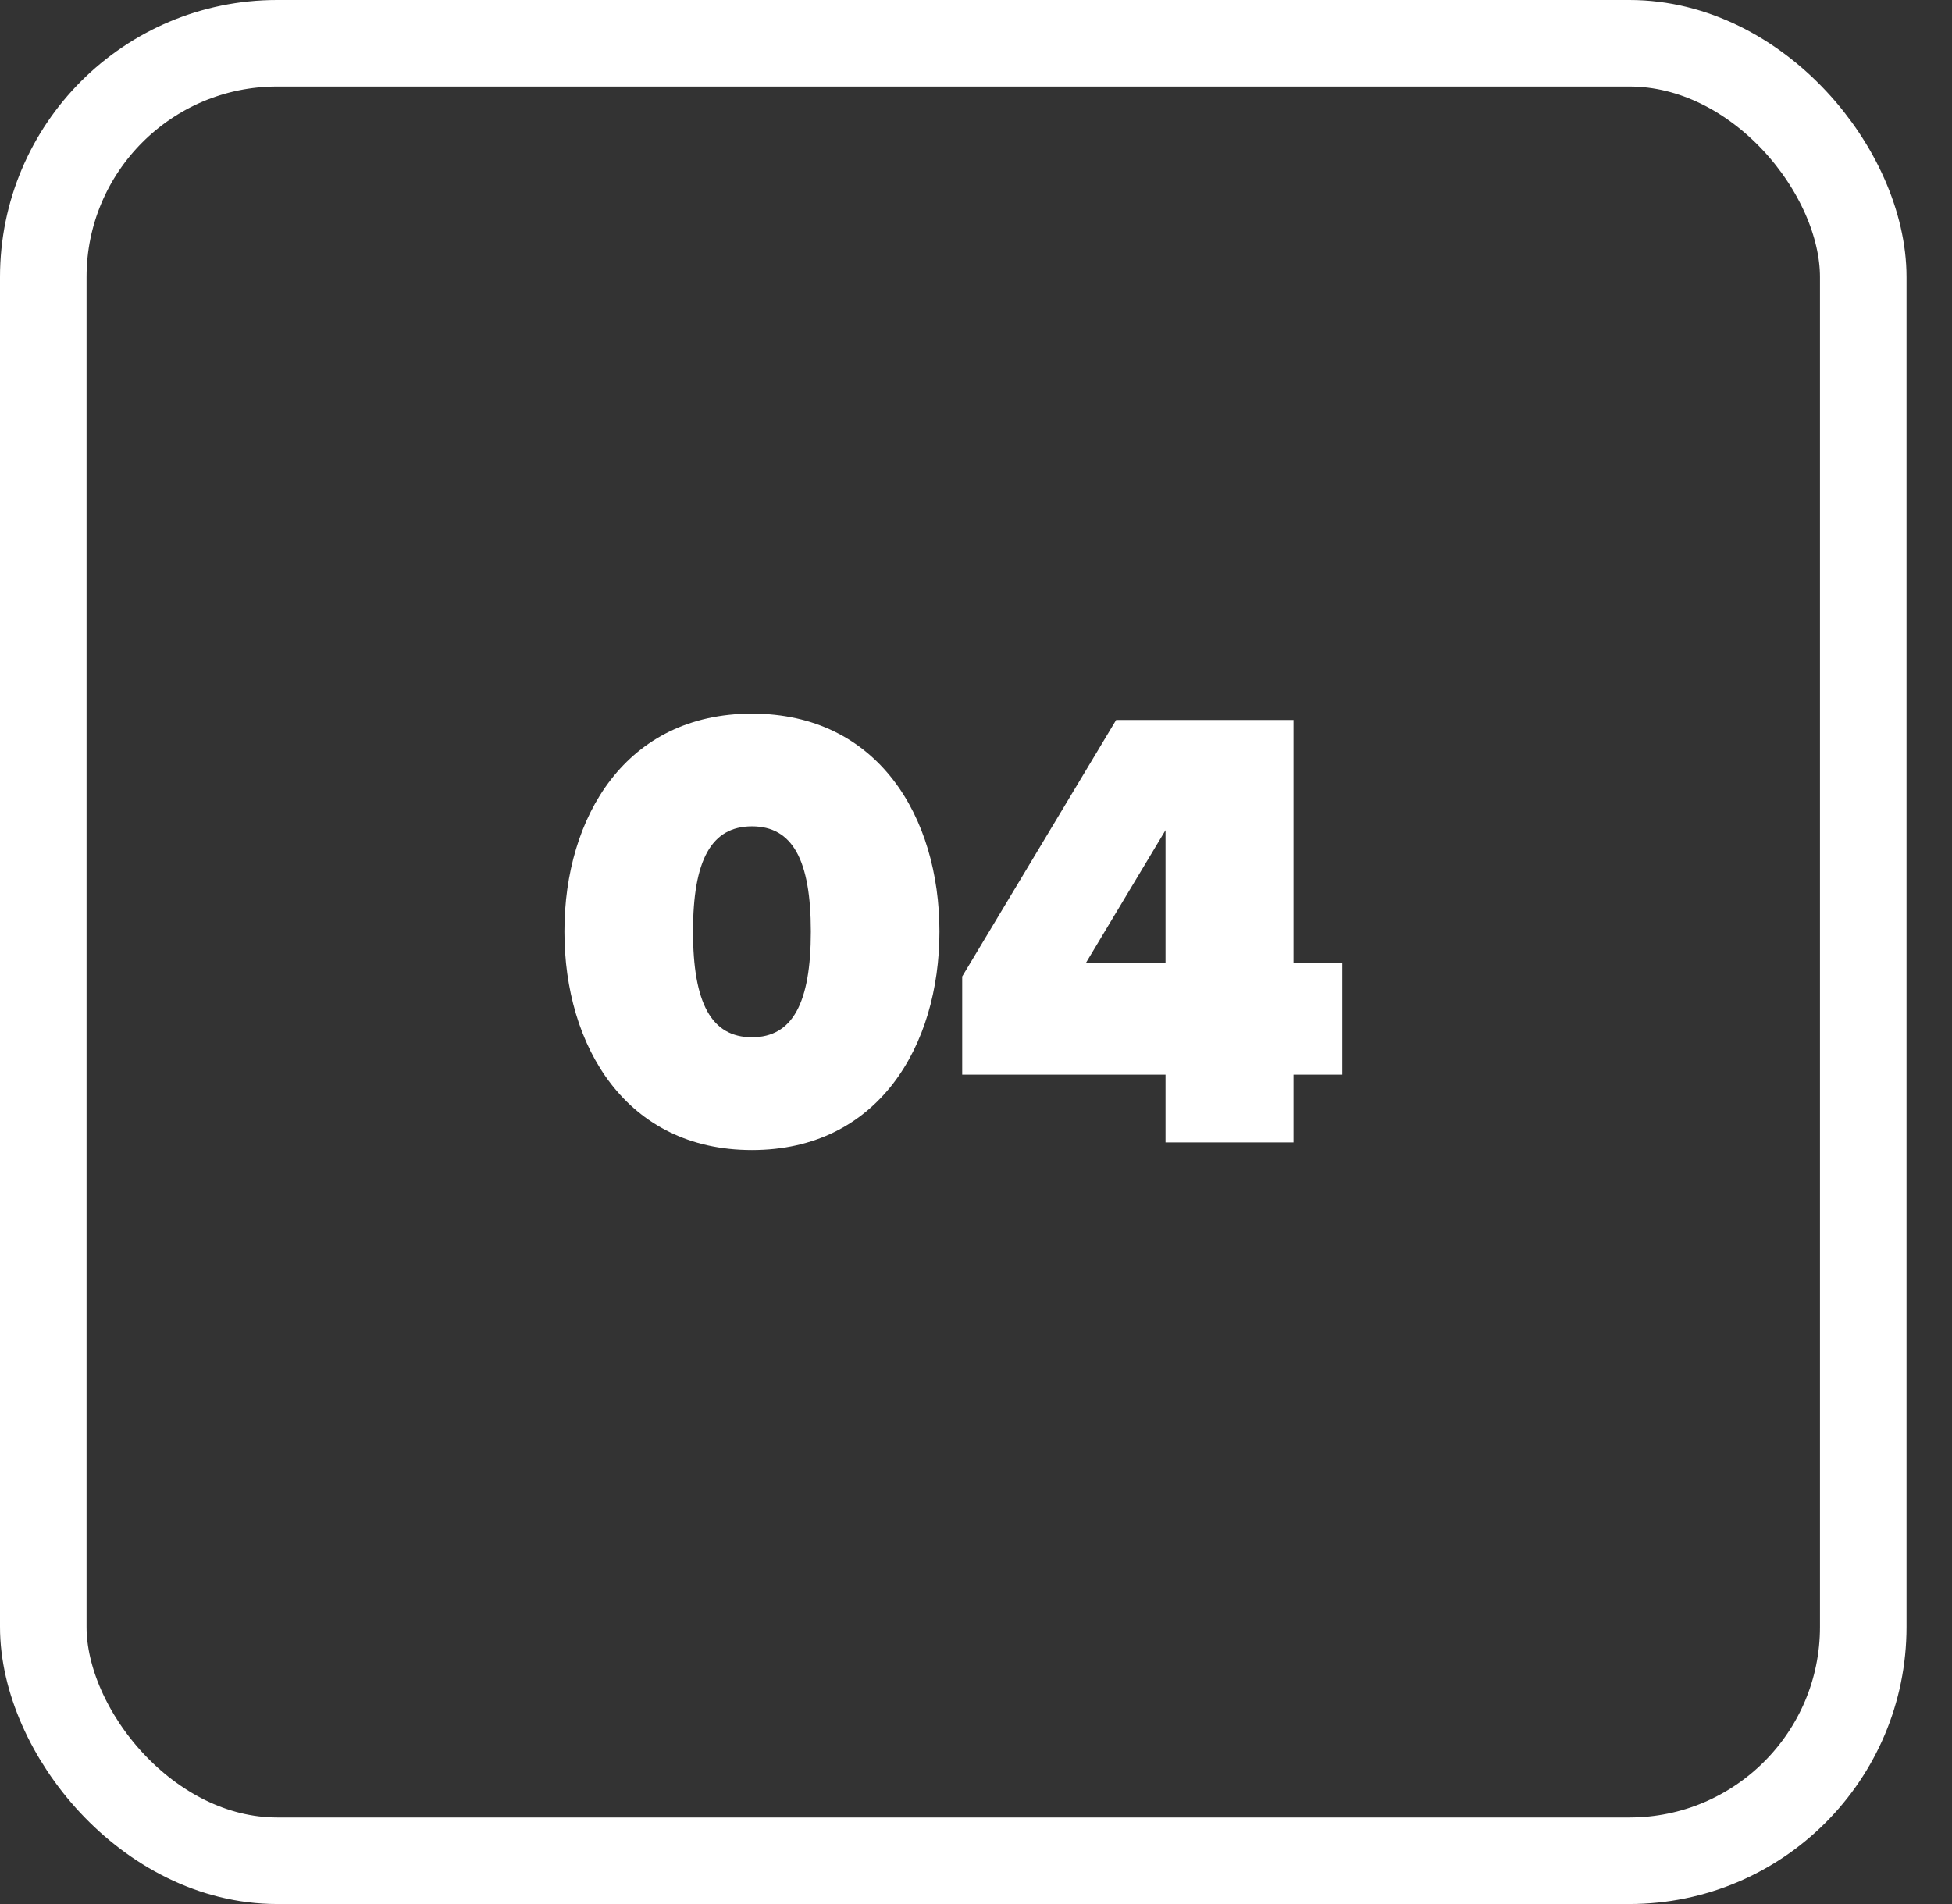
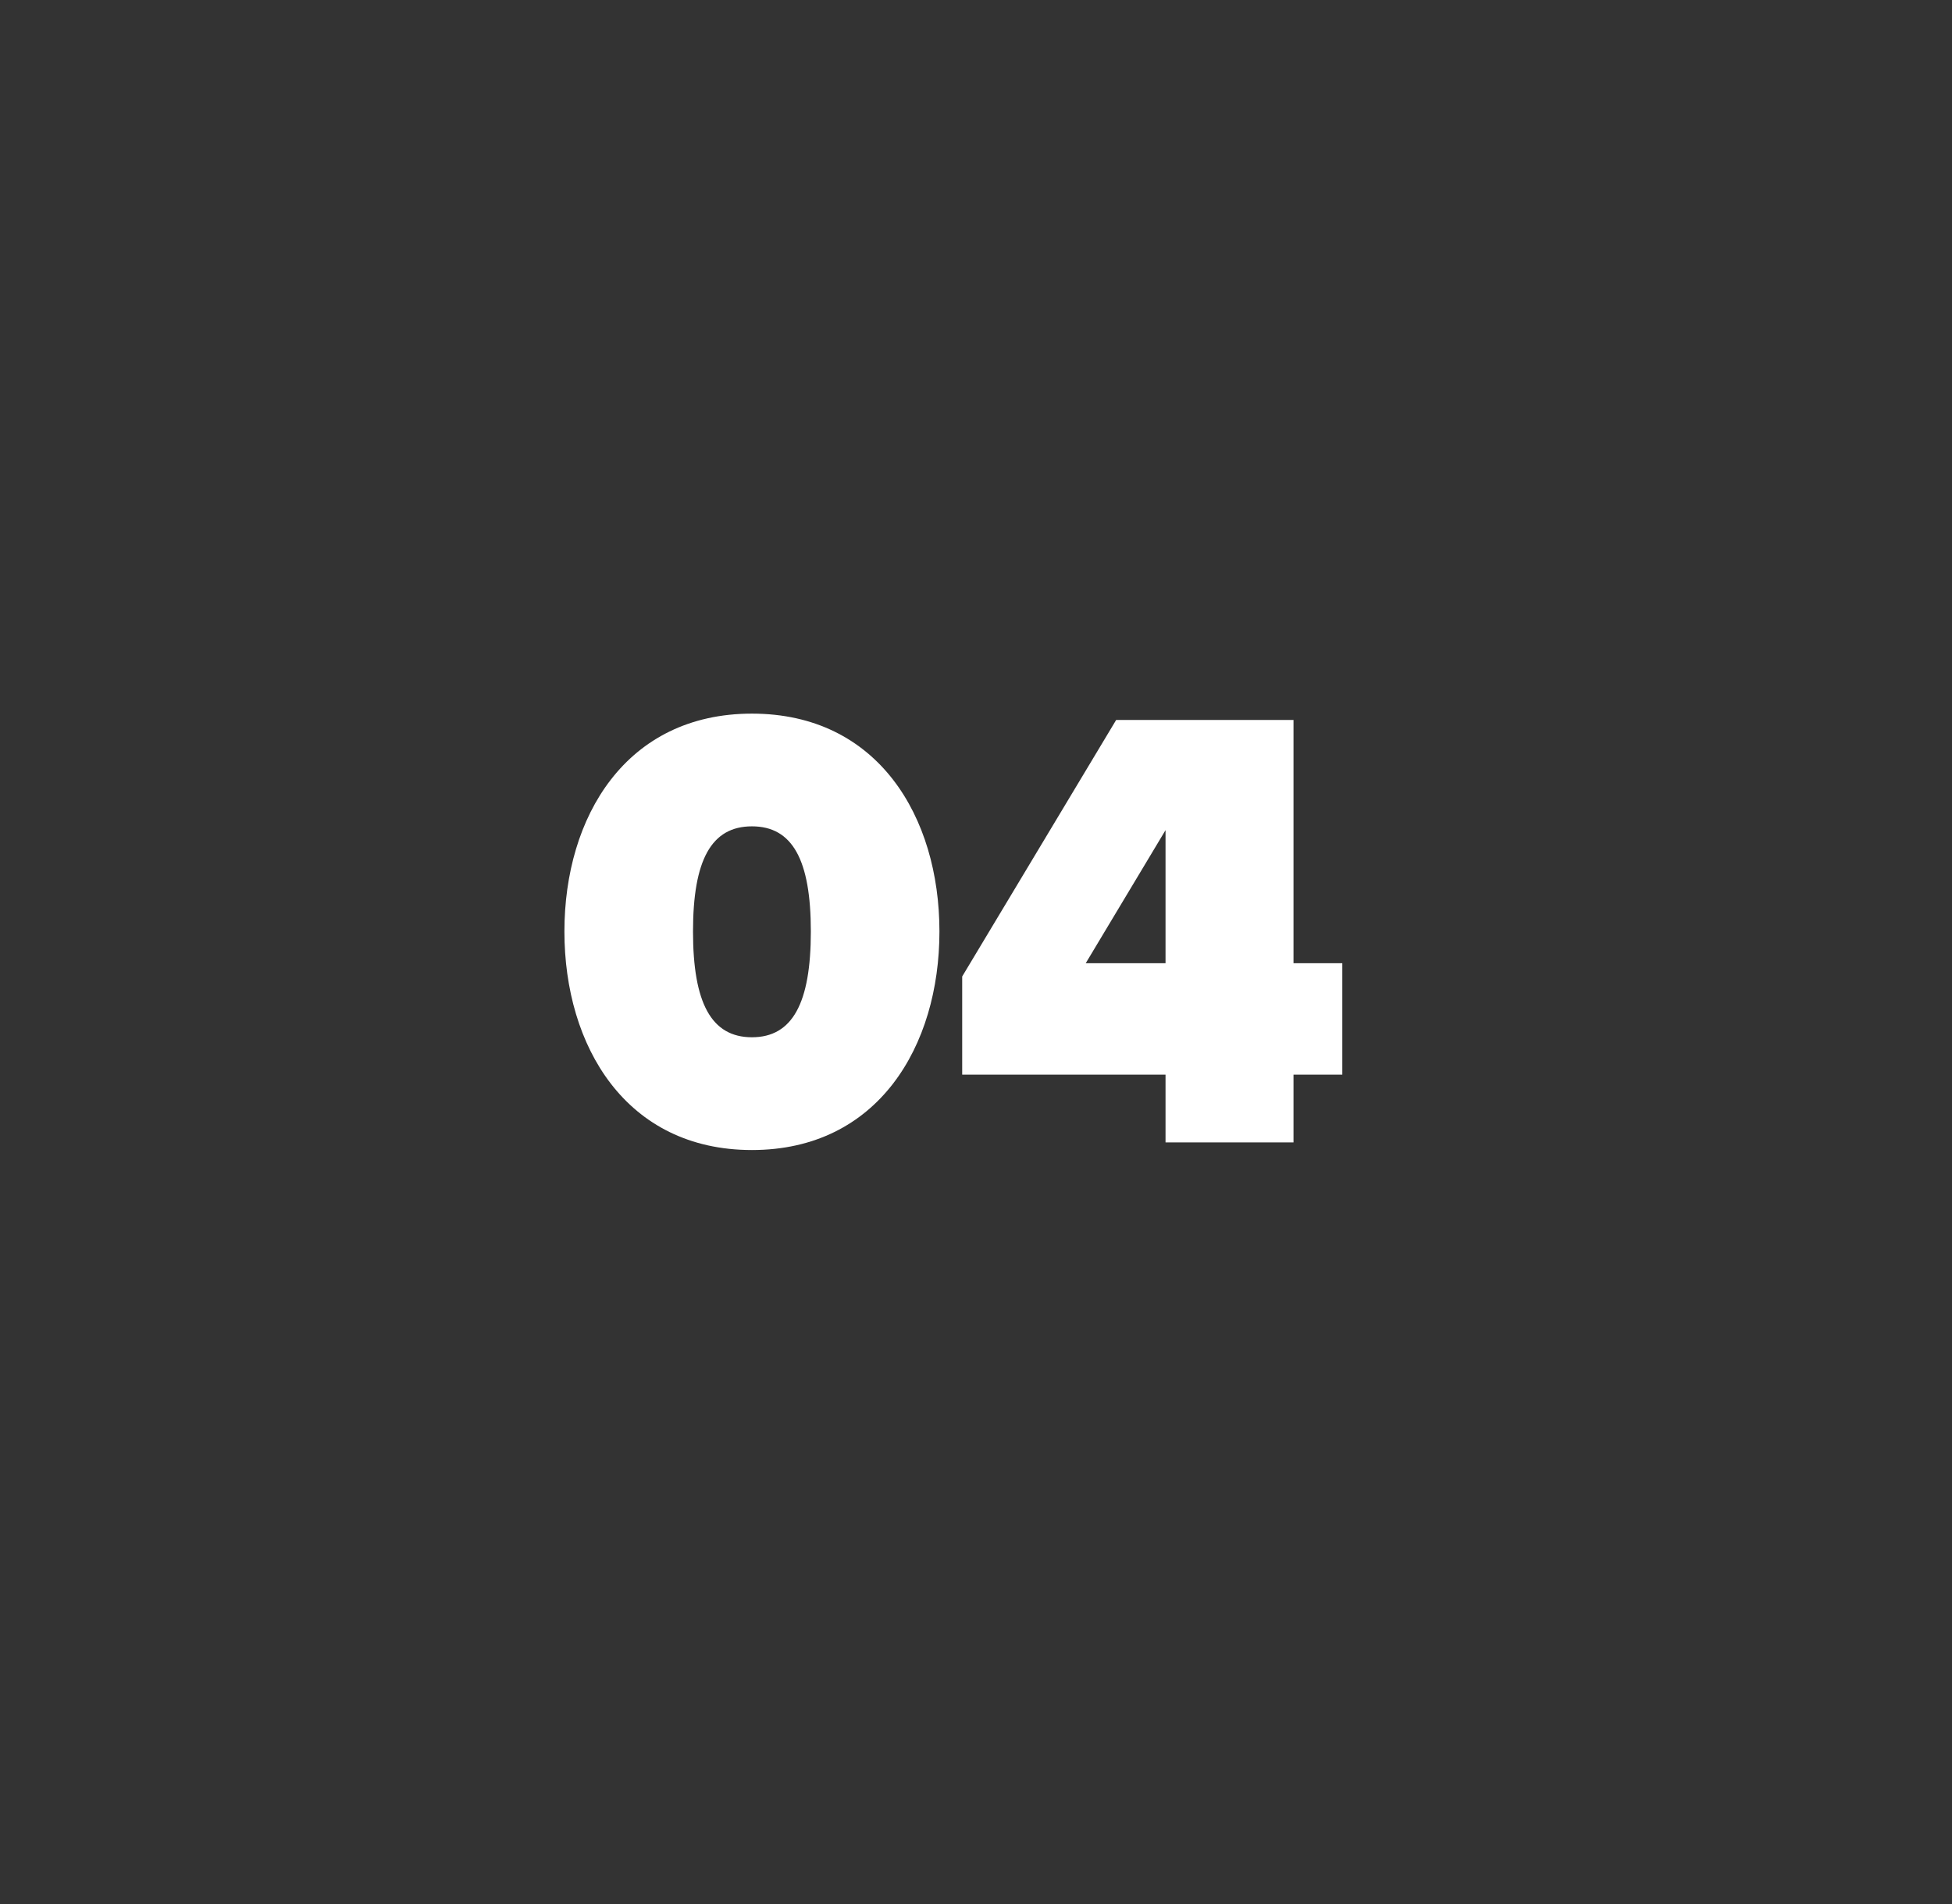
<svg xmlns="http://www.w3.org/2000/svg" width="41" height="40" viewBox="0 0 41 40" fill="none">
  <rect x="0" y="0" width="41" height="40" fill="#333333" stroke="none" />
-   <rect x="0.909" y="0.909" width="38.227" height="38.182" rx="4.912" stroke="white" stroke-width="1.818" />
  <path d="M11.855 19.569C11.855 17.161 13.146 14.992 15.794 14.992C18.442 14.992 19.732 17.161 19.732 19.569C19.732 21.977 18.442 24.16 15.794 24.16C13.146 24.16 11.855 21.977 11.855 19.569ZM17.031 19.569C17.031 18.066 16.645 17.36 15.794 17.36C14.942 17.36 14.556 18.066 14.556 19.569C14.556 21.073 14.942 21.791 15.794 21.791C16.645 21.791 17.031 21.073 17.031 19.569ZM27.169 24H24.481V22.576H20.21V20.514L23.444 15.125H27.169V20.235H28.194V22.576H27.169V24ZM24.481 20.235V17.44L22.805 20.235H24.481Z" fill="white" />
</svg>